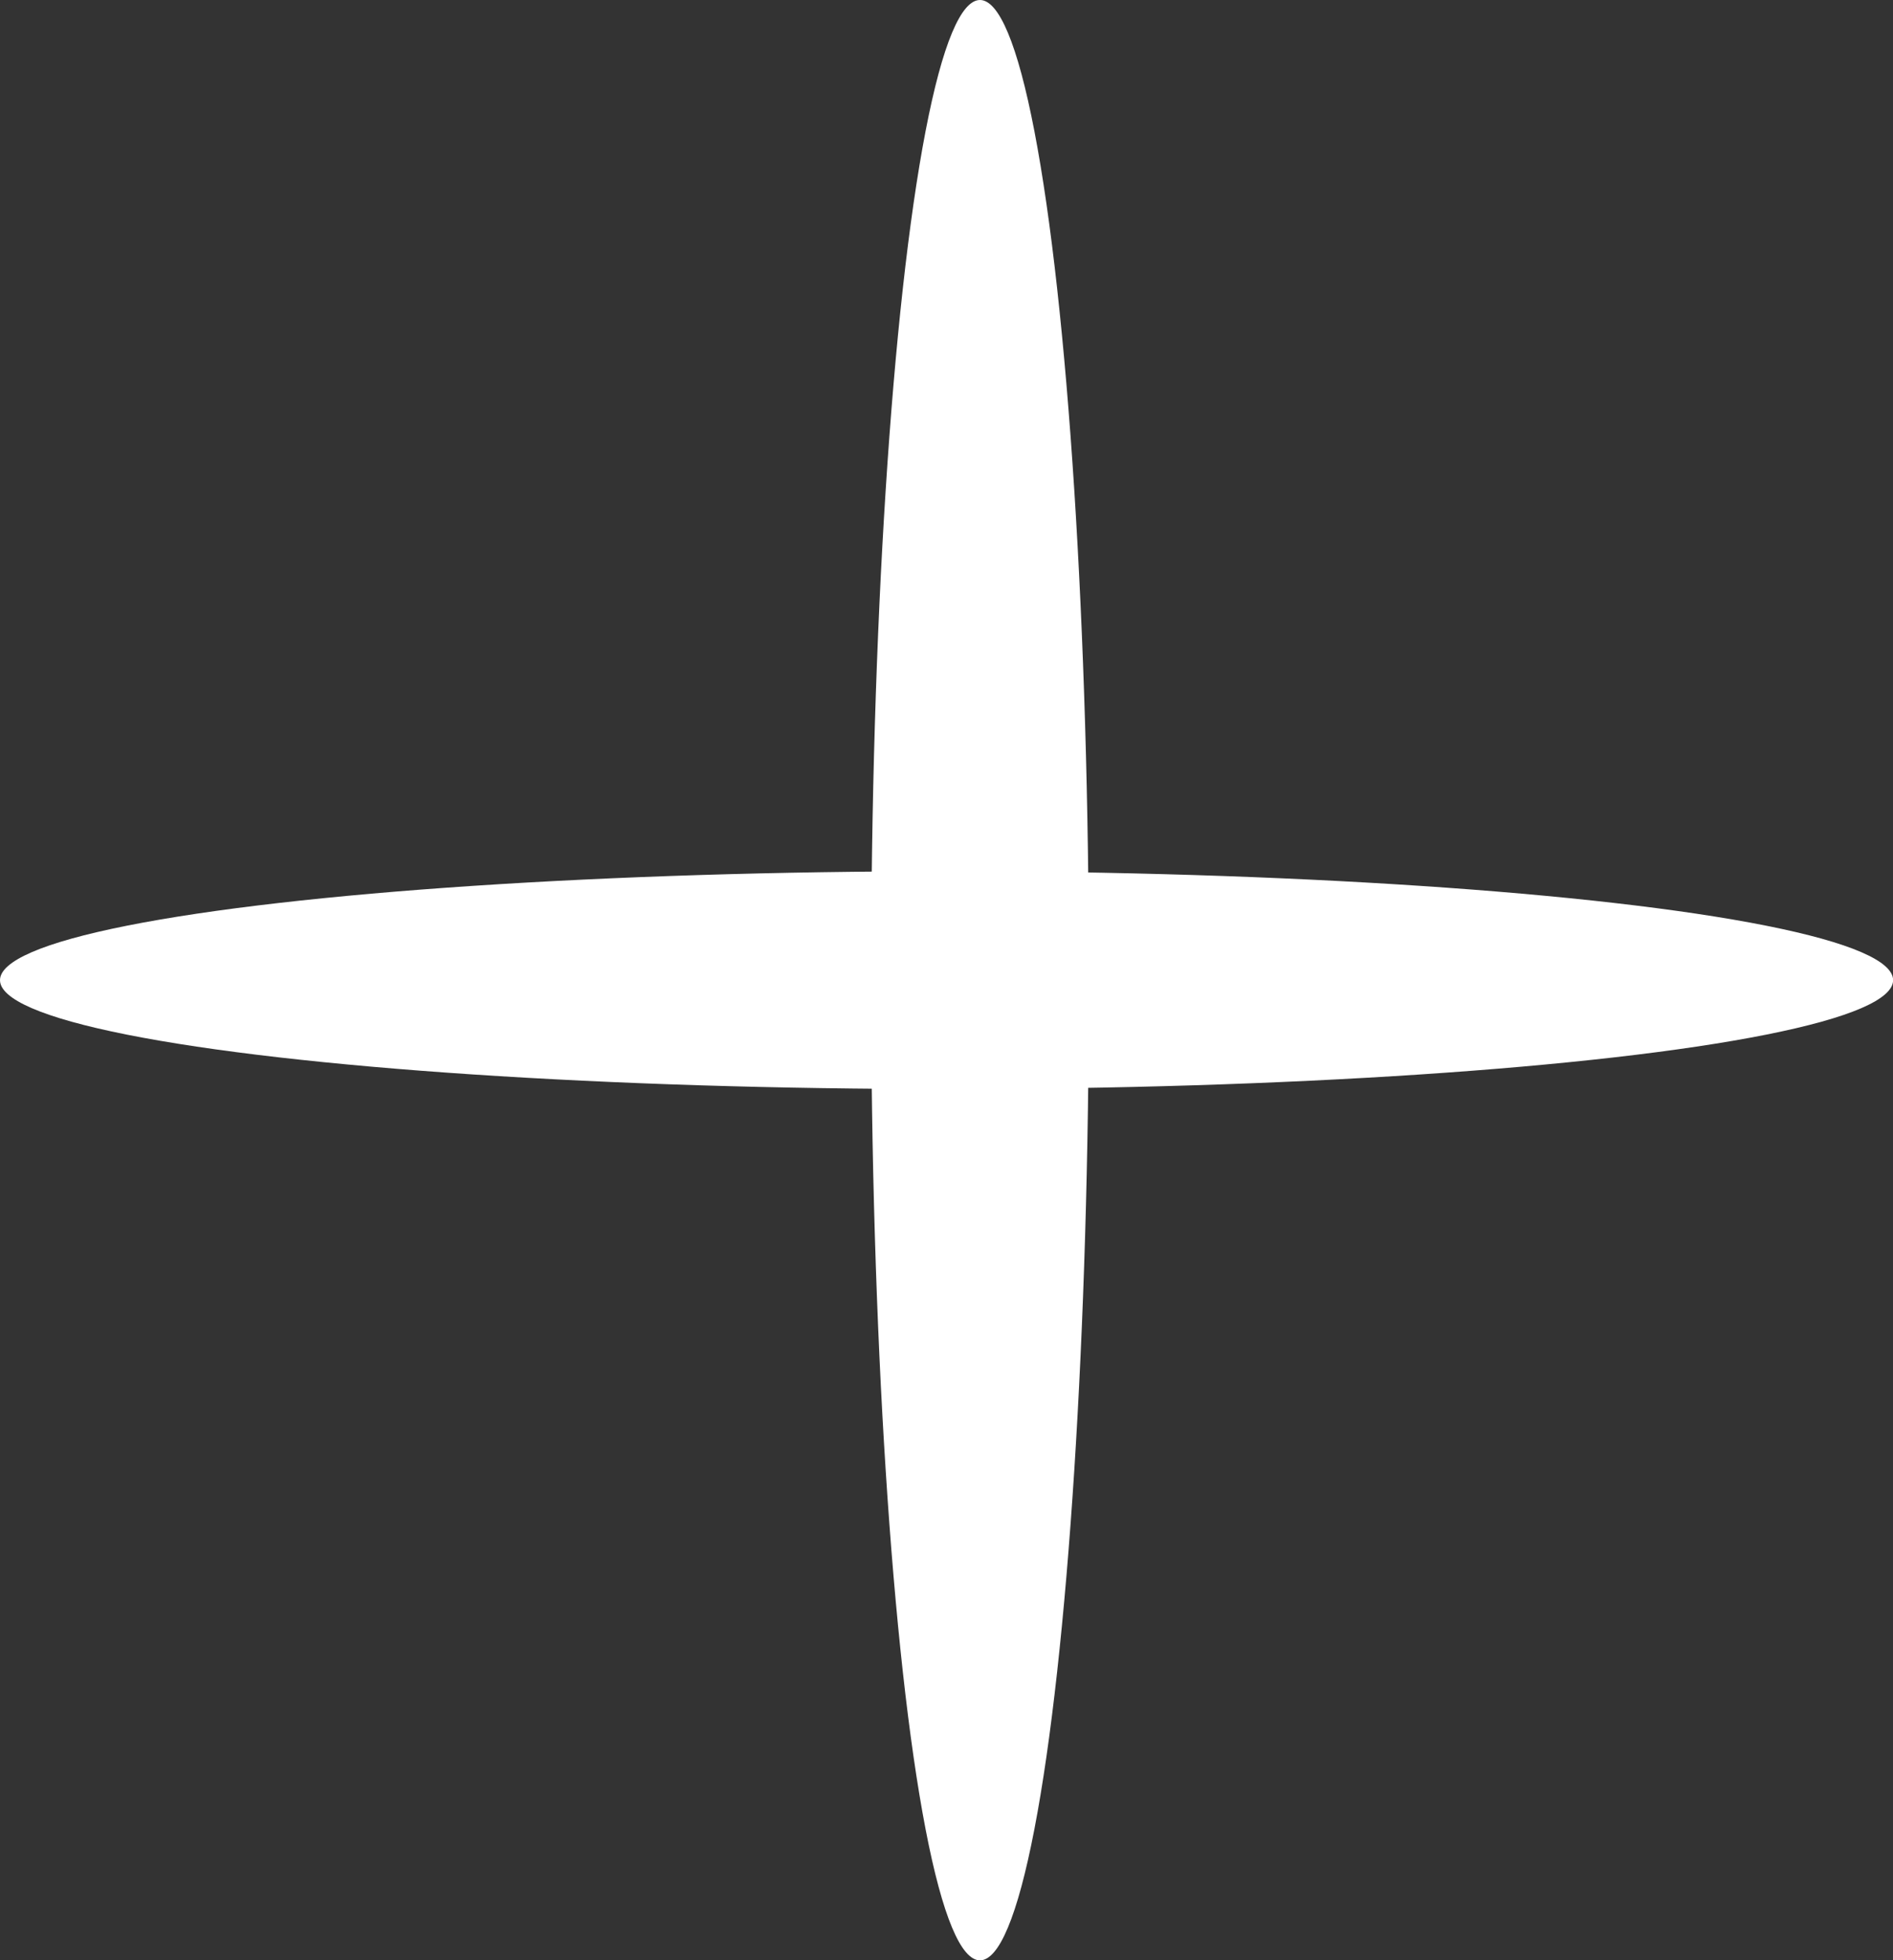
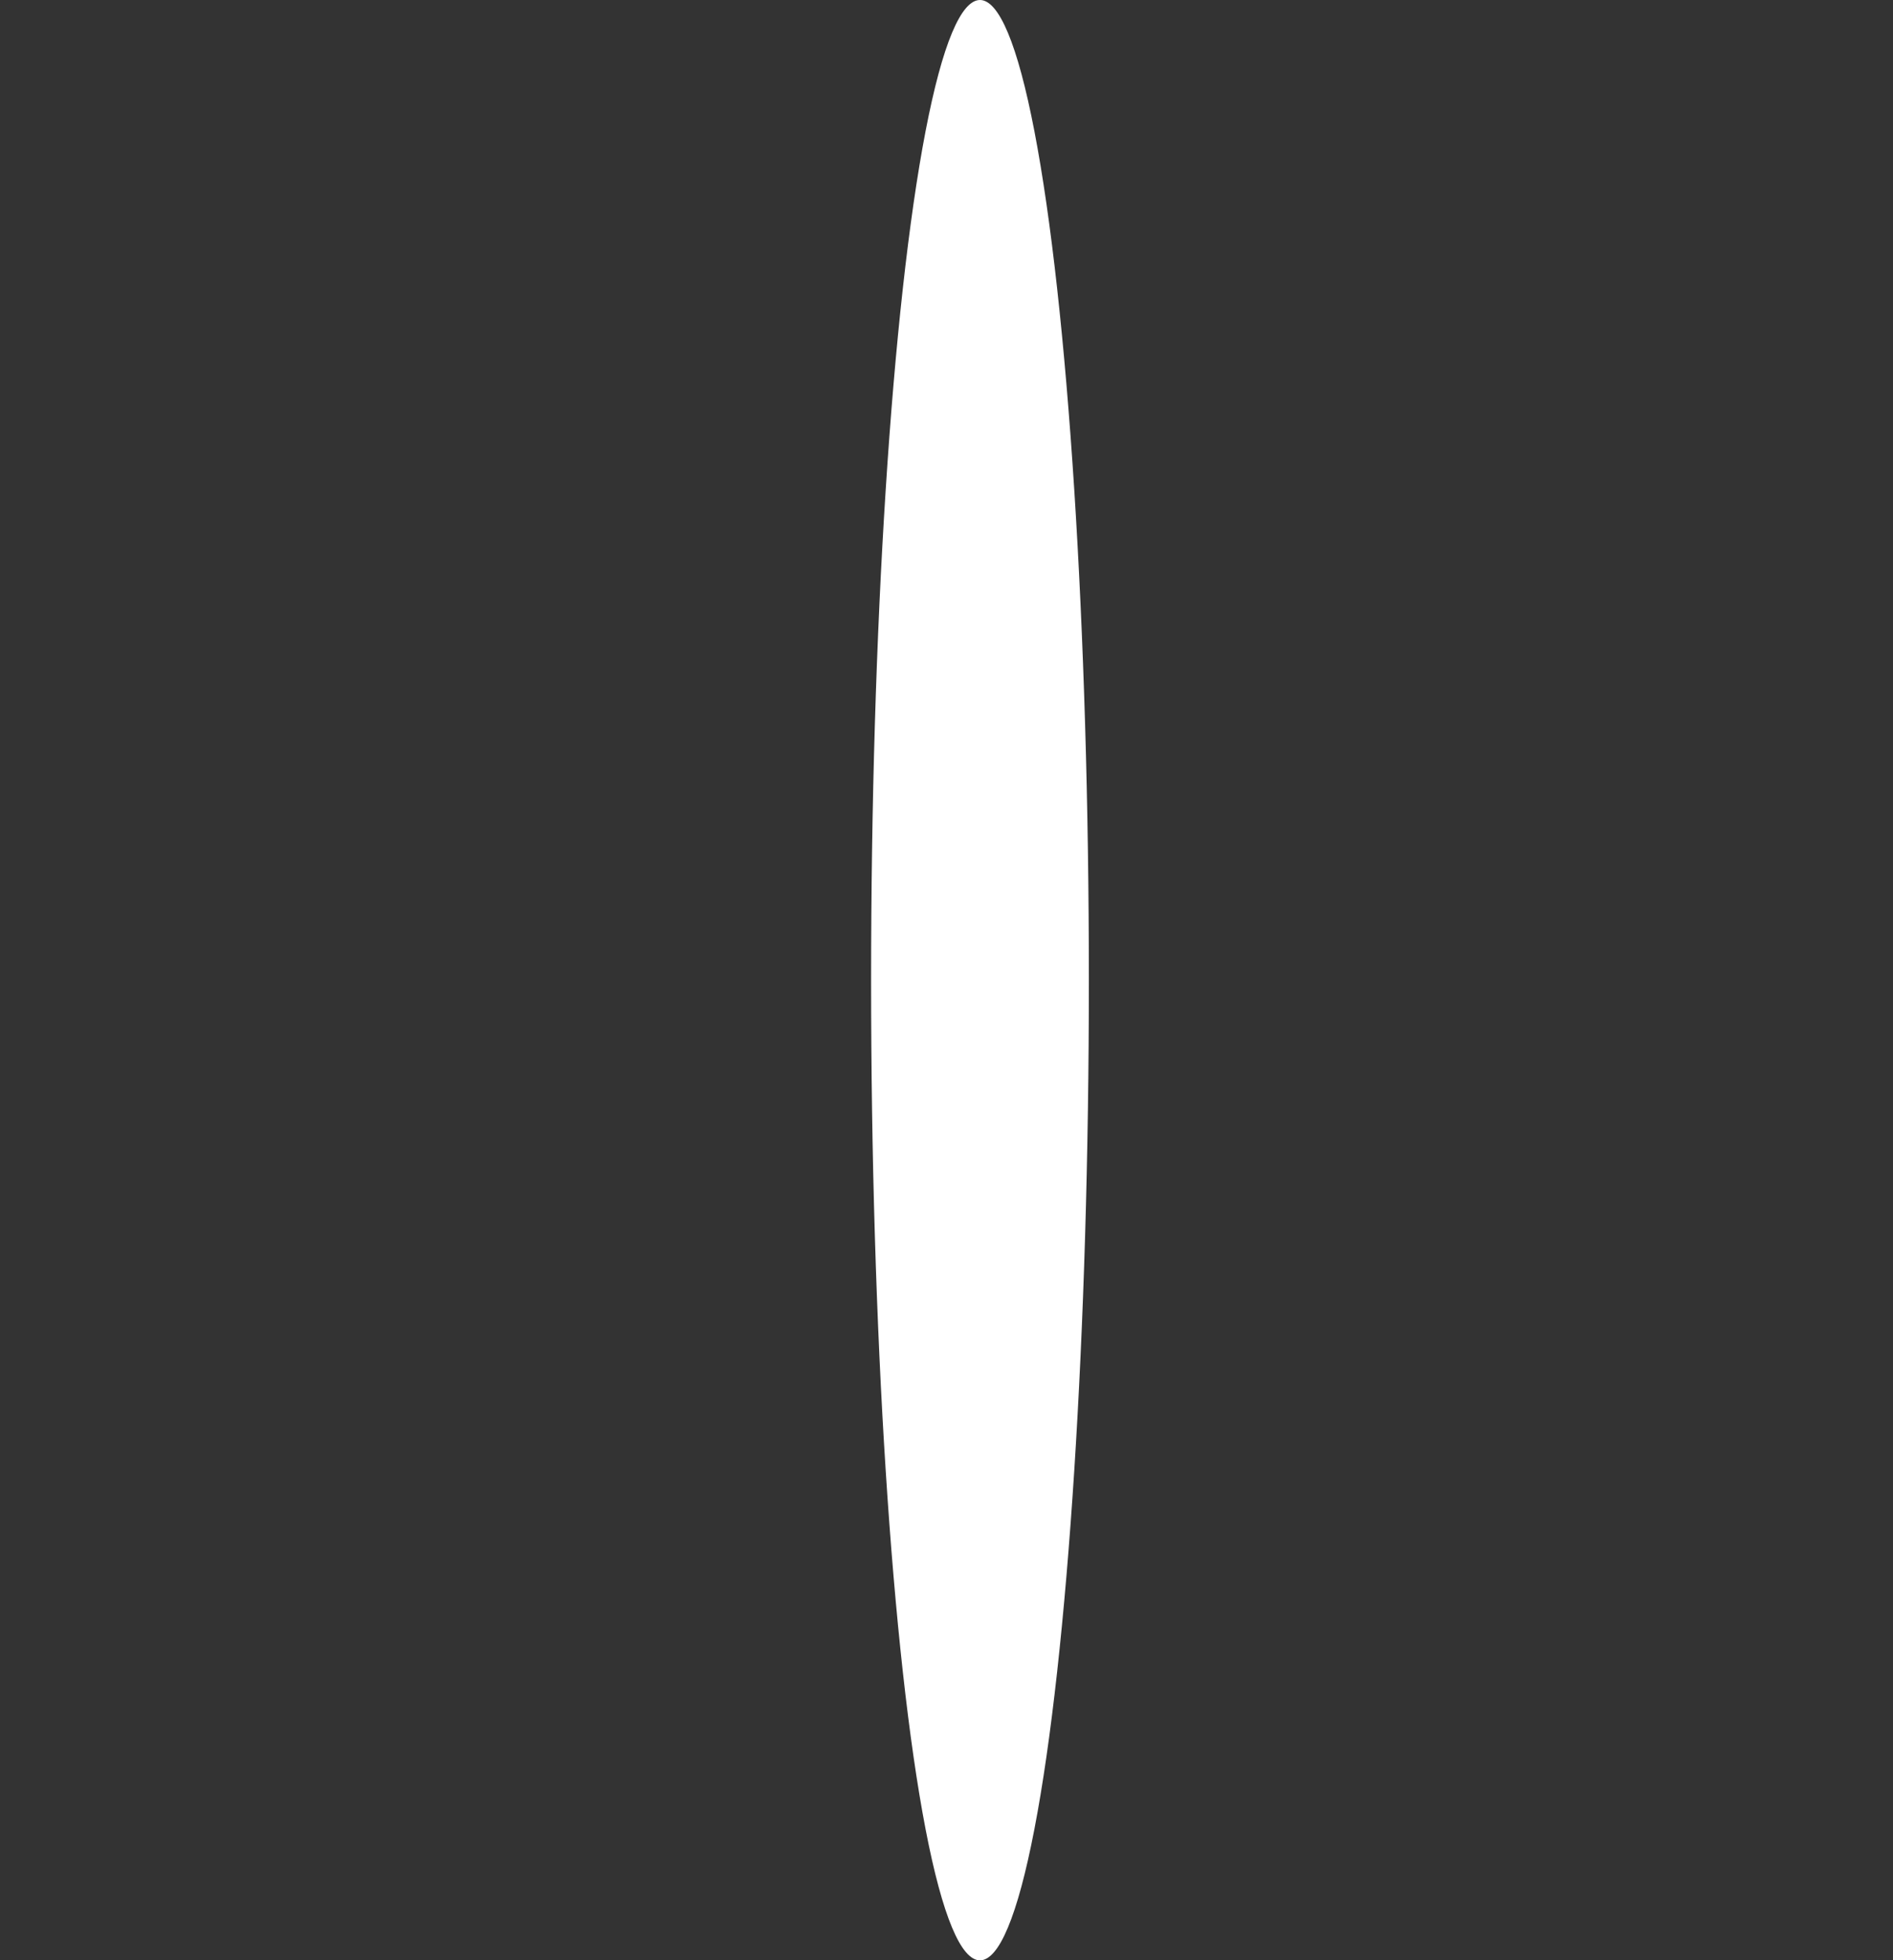
<svg xmlns="http://www.w3.org/2000/svg" width="17.385" height="18" viewBox="0 0 17.385 18">
  <rect x="0" y="0" width="17.385" height="18" fill="#333333" stroke="none" />
  <g id="Group_2454" data-name="Group 2454" transform="translate(-606.686 -3788.5)">
    <ellipse id="Ellipse_3" data-name="Ellipse 3" cx="1" cy="9" rx="1" ry="9" transform="translate(614.686 3788.5)" fill="#fff" />
-     <ellipse id="Ellipse_4" data-name="Ellipse 4" cx="1" cy="8.693" rx="1" ry="8.693" transform="translate(606.686 3798.5) rotate(-90)" fill="#fff" />
  </g>
</svg>